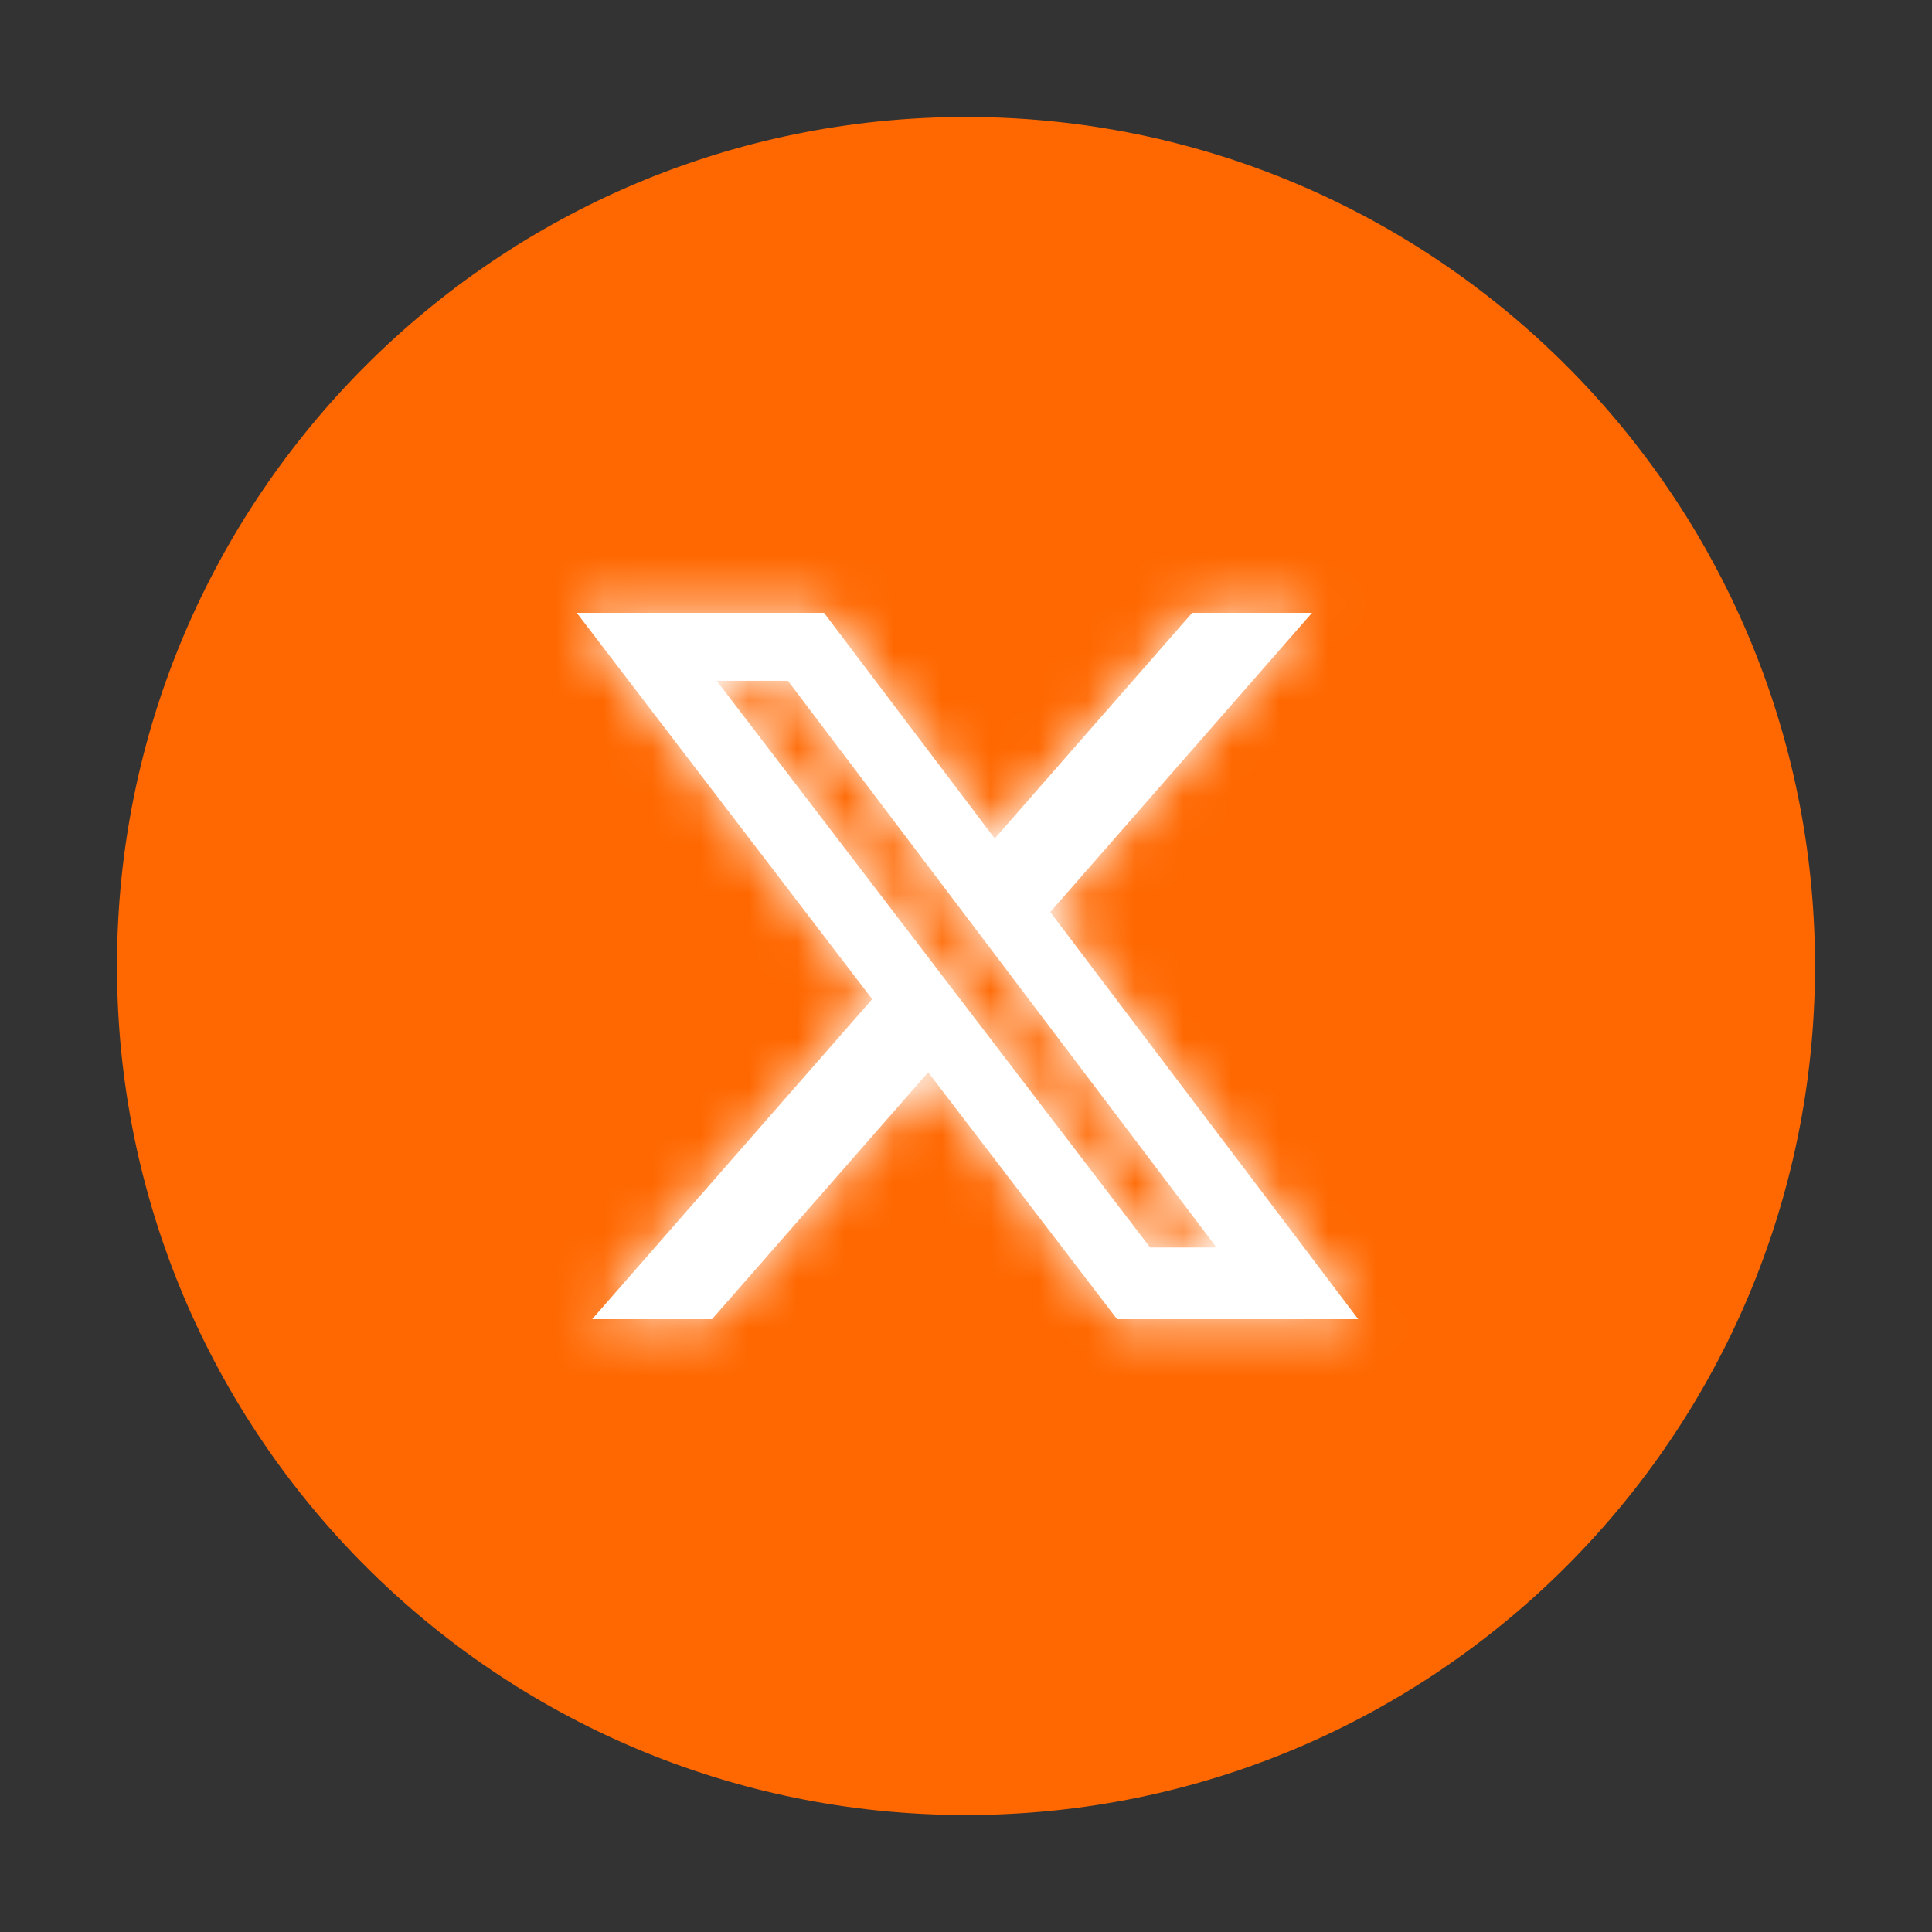
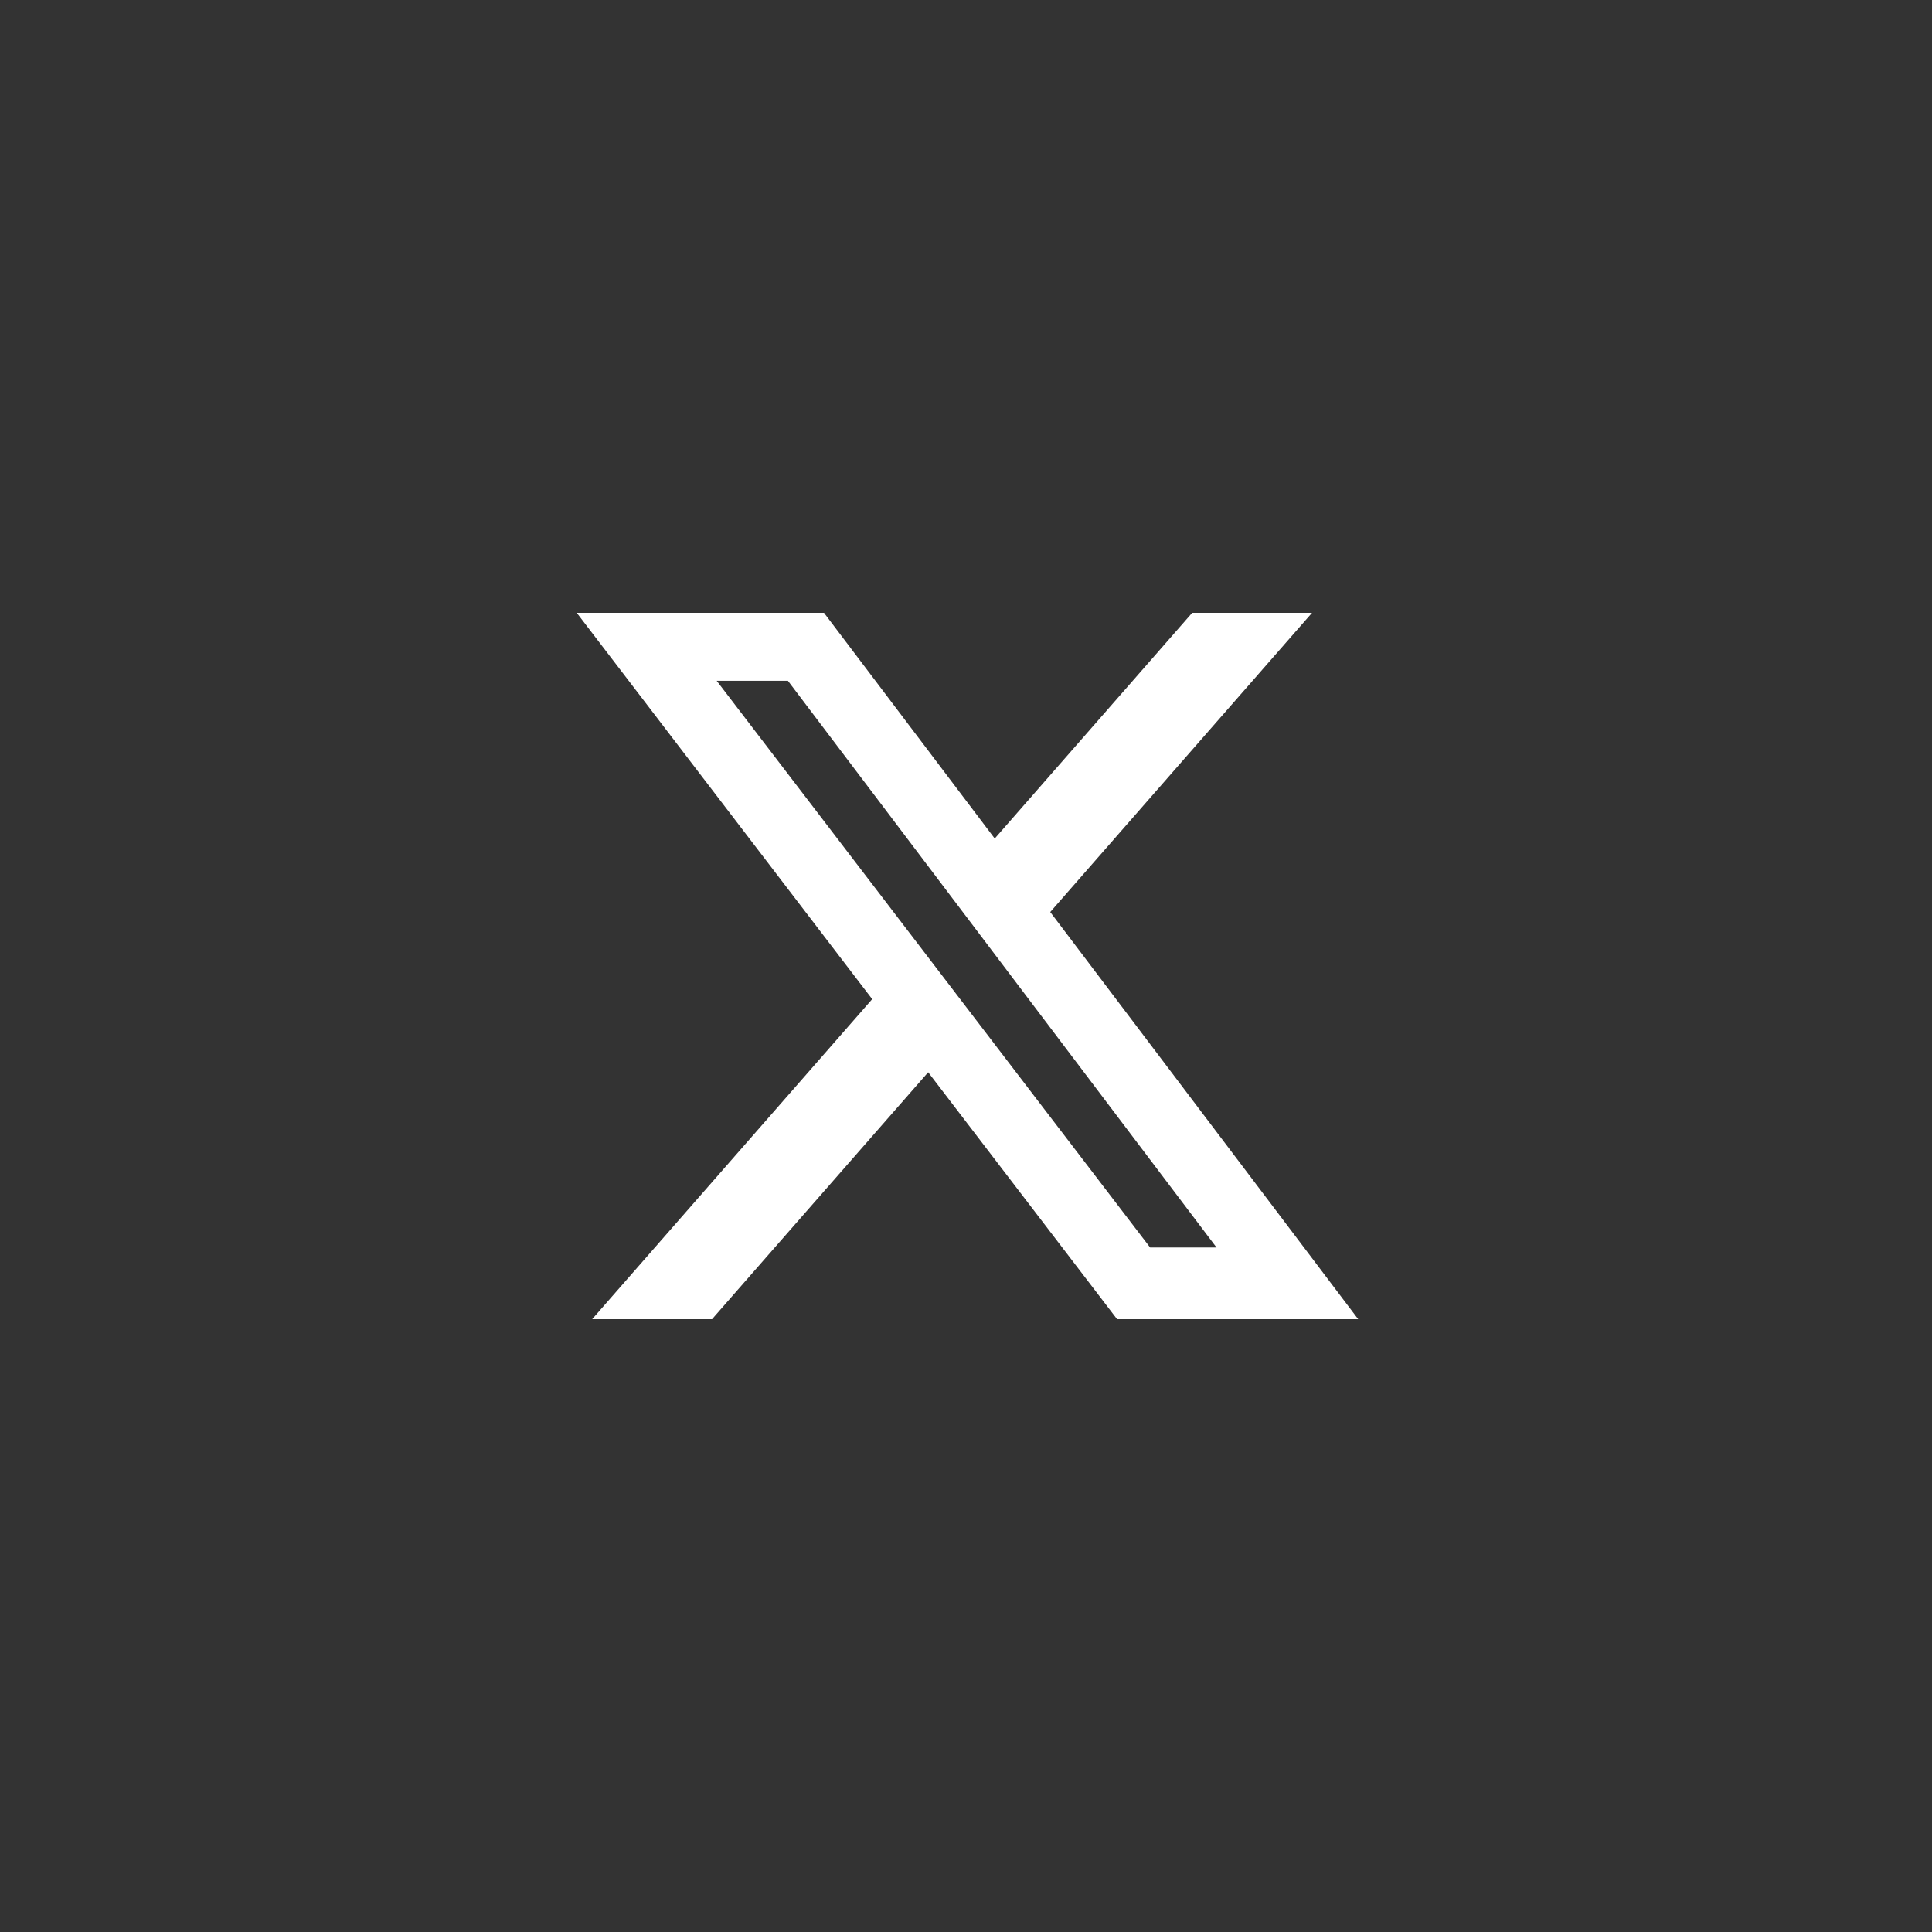
<svg xmlns="http://www.w3.org/2000/svg" width="40" height="40" viewBox="0 0 40 40" fill="none">
  <rect x="0" y="0" width="40" height="40" fill="#333333" stroke="none" />
-   <path d="M37.328 20C37.328 29.57 29.57 37.328 20 37.328C10.43 37.328 2.672 29.57 2.672 20C2.672 10.43 10.43 2.672 20 2.672C29.57 2.672 37.328 10.43 37.328 20Z" fill="#FF6801" stroke="#FF6801" stroke-width="0.5" />
  <mask id="path-2-inside-1_873_1296" fill="white">
    <path d="M24.683 12.688H27.164L21.744 18.883L28.12 27.312H23.128L19.217 22.2L14.742 27.312H12.26L18.058 20.686L11.941 12.688H17.06L20.595 17.361L24.683 12.688ZM23.812 25.828H25.187L16.313 14.095H14.838L23.812 25.828Z" />
  </mask>
  <path d="M24.683 12.688H27.164L21.744 18.883L28.12 27.312H23.128L19.217 22.2L14.742 27.312H12.26L18.058 20.686L11.941 12.688H17.06L20.595 17.361L24.683 12.688ZM23.812 25.828H25.187L16.313 14.095H14.838L23.812 25.828Z" fill="white" />
-   <path d="M24.683 12.688V-3.812H17.195L12.264 1.823L24.683 12.688ZM27.164 12.688L39.582 23.552L63.525 -3.812H27.164V12.688ZM21.744 18.883L9.326 8.018L0.482 18.125L8.584 28.836L21.744 18.883ZM28.12 27.312V43.812H61.289L41.28 17.359L28.12 27.312ZM23.128 27.312L10.021 37.337L14.975 43.812H23.128V27.312ZM19.217 22.2L32.323 12.176L20.076 -3.836L6.8 11.333L19.217 22.2ZM14.742 27.312V43.812H22.229L27.159 38.179L14.742 27.312ZM12.26 27.312L-0.158 16.448L-24.1 43.812H12.26V27.312ZM18.058 20.686L30.475 31.551L39.367 21.389L31.164 10.663L18.058 20.686ZM11.941 12.688V-3.812H-21.45L-1.166 22.711L11.941 12.688ZM17.06 12.688L30.22 2.734L25.268 -3.812H17.06V12.688ZM20.595 17.361L7.435 27.314L19.665 43.483L33.013 28.225L20.595 17.361ZM23.812 25.828L10.707 35.852L15.66 42.328H23.812V25.828ZM25.187 25.828V42.328H58.354L38.347 15.874L25.187 25.828ZM16.313 14.095L29.473 4.141L24.521 -2.405H16.313V14.095ZM14.838 14.095V-2.405H-18.556L1.732 24.119L14.838 14.095ZM24.683 29.188H27.164V-3.812H24.683V29.188ZM14.746 1.823L9.326 8.018L34.162 29.747L39.582 23.552L14.746 1.823ZM8.584 28.836L14.961 37.266L41.28 17.359L34.903 8.929L8.584 28.836ZM28.12 10.812H23.128V43.812H28.12V10.812ZM36.233 17.288L32.323 12.176L6.111 32.224L10.021 37.337L36.233 17.288ZM6.8 11.333L2.326 16.446L27.159 38.179L31.634 33.066L6.8 11.333ZM14.742 10.812H12.26V43.812H14.742V10.812ZM24.678 38.177L30.475 31.551L5.64 9.821L-0.158 16.448L24.678 38.177ZM31.164 10.663L25.047 2.664L-1.166 22.711L4.951 30.709L31.164 10.663ZM11.941 29.188H17.06V-3.812H11.941V29.188ZM3.9 22.641L7.435 27.314L33.754 7.407L30.22 2.734L3.9 22.641ZM33.013 28.225L37.102 23.552L12.264 1.823L8.176 6.497L33.013 28.225ZM23.812 42.328H25.187V9.328H23.812V42.328ZM38.347 15.874L29.473 4.141L3.153 24.048L12.027 35.781L38.347 15.874ZM16.313 -2.405H14.838V30.595H16.313V-2.405ZM1.732 24.119L10.707 35.852L36.918 15.803L27.944 4.07L1.732 24.119Z" fill="white" mask="url(#path-2-inside-1_873_1296)" />
</svg>